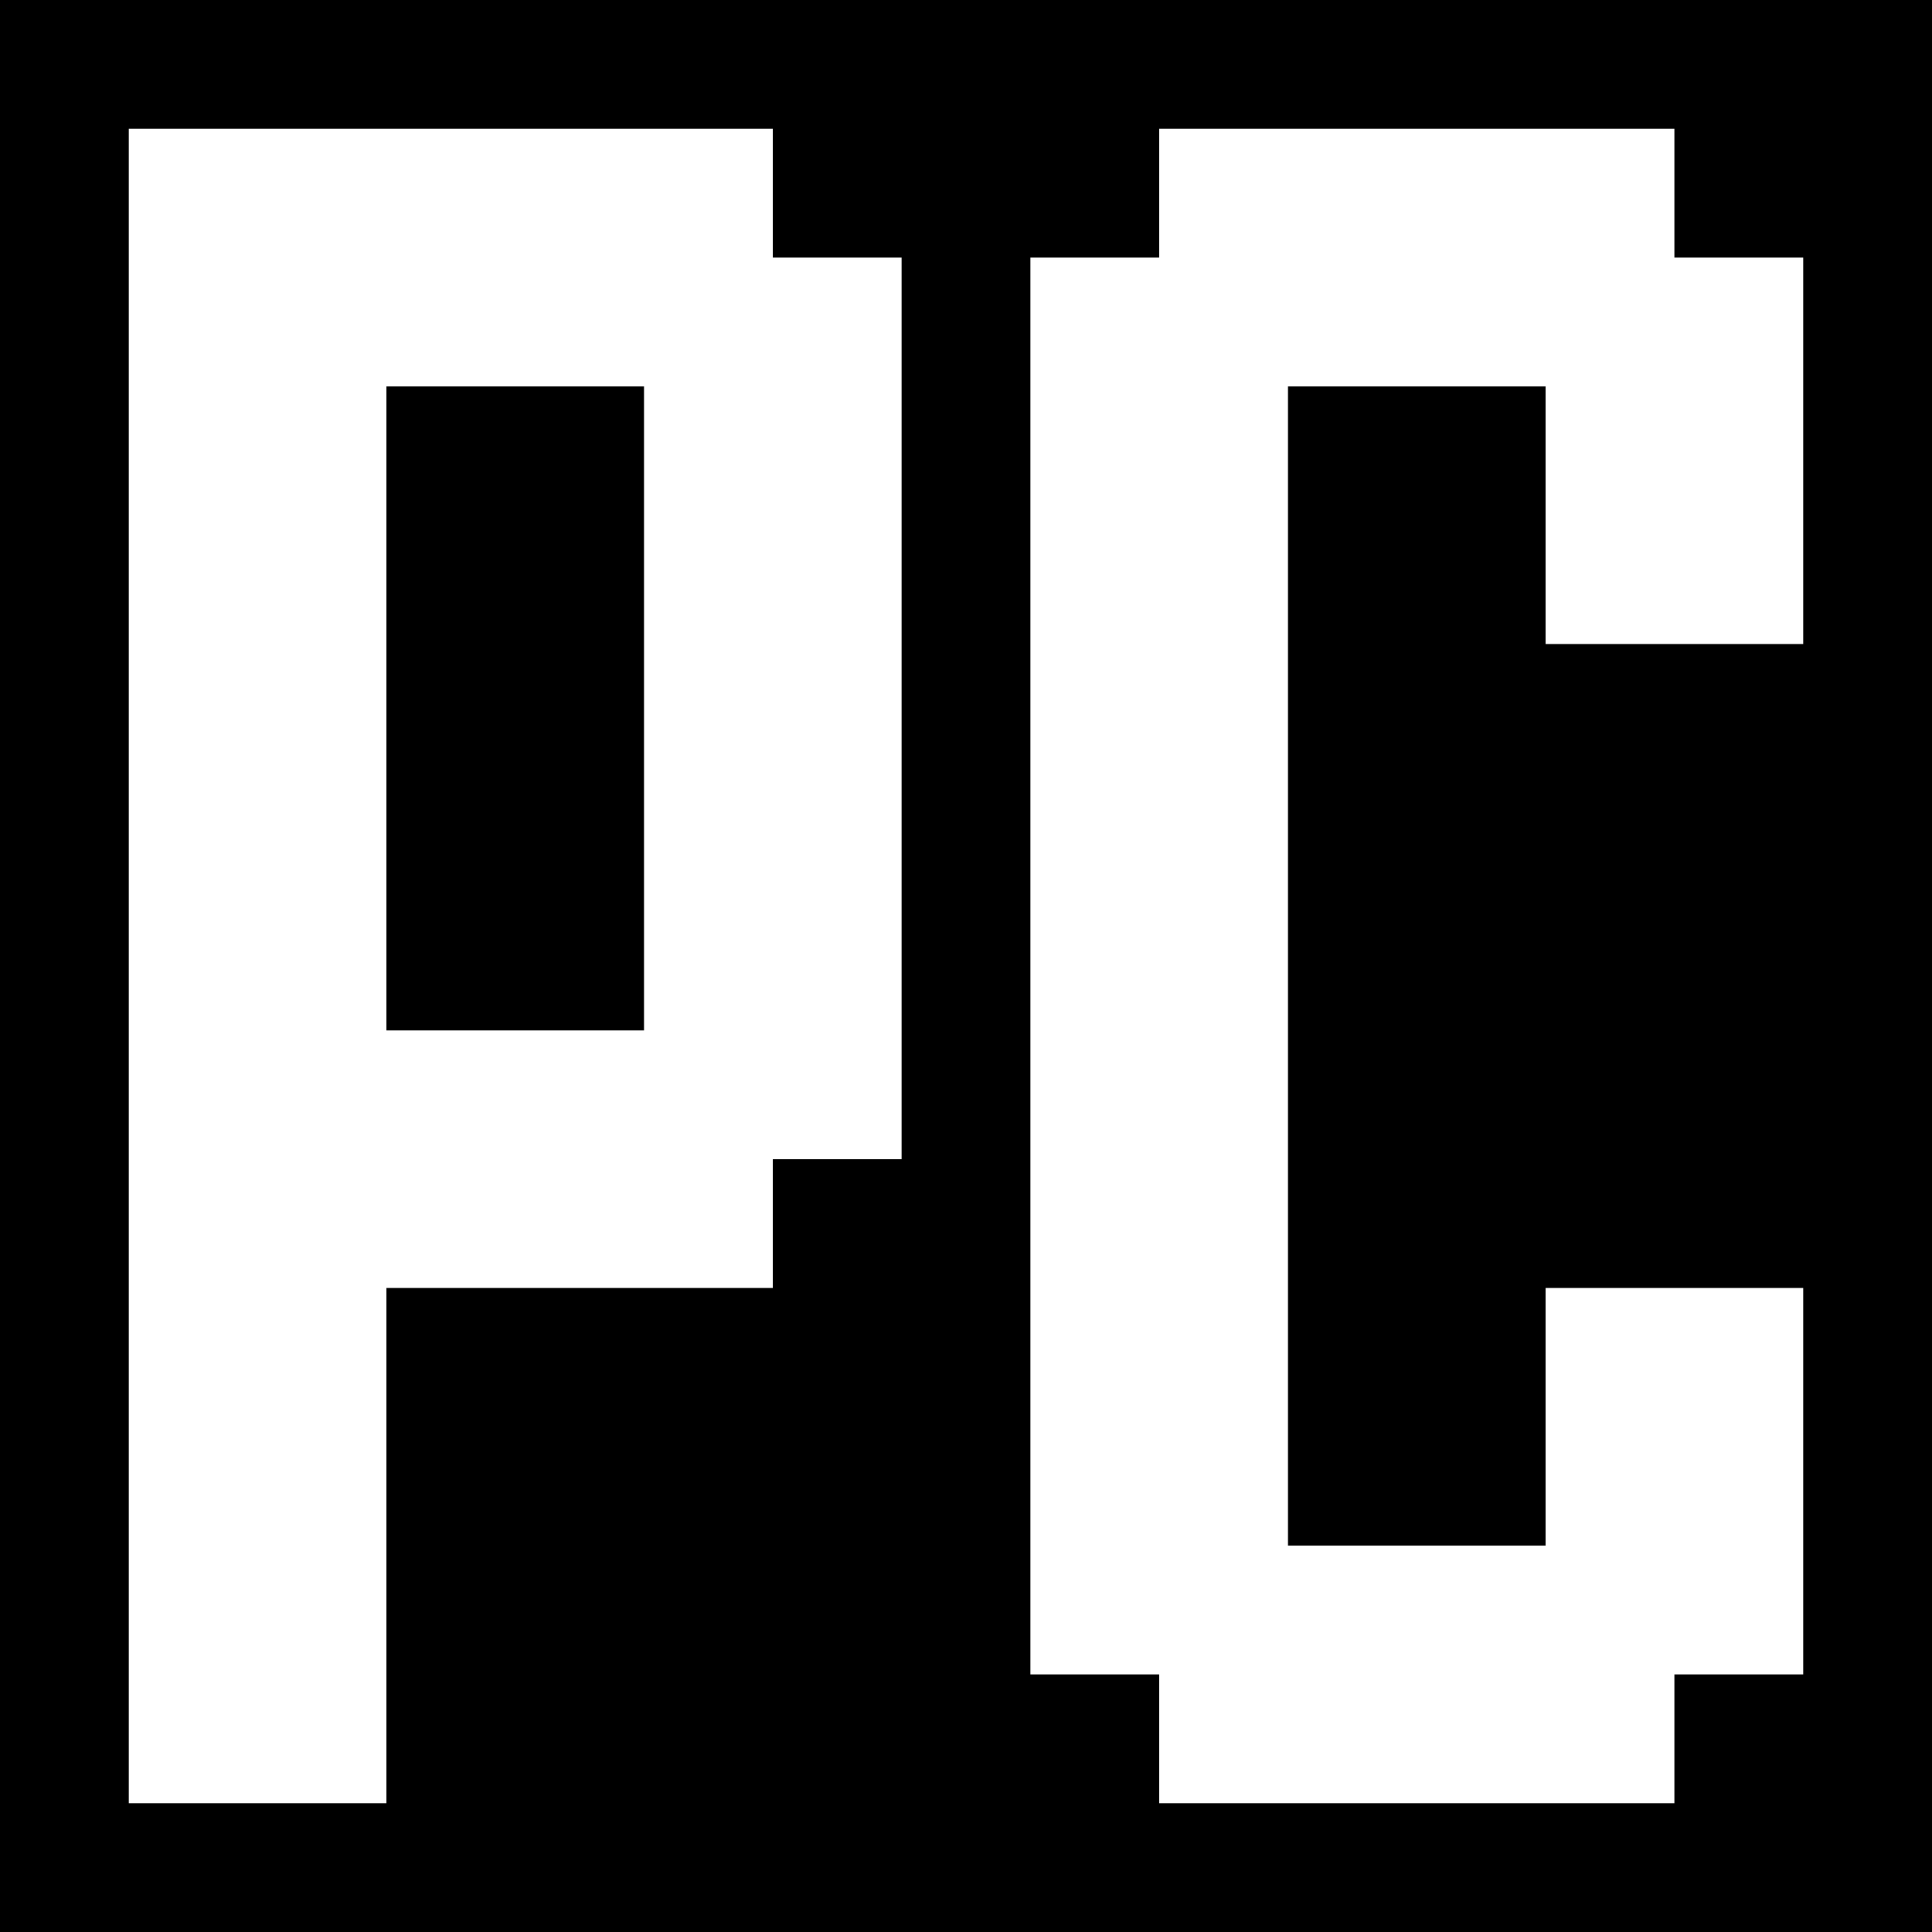
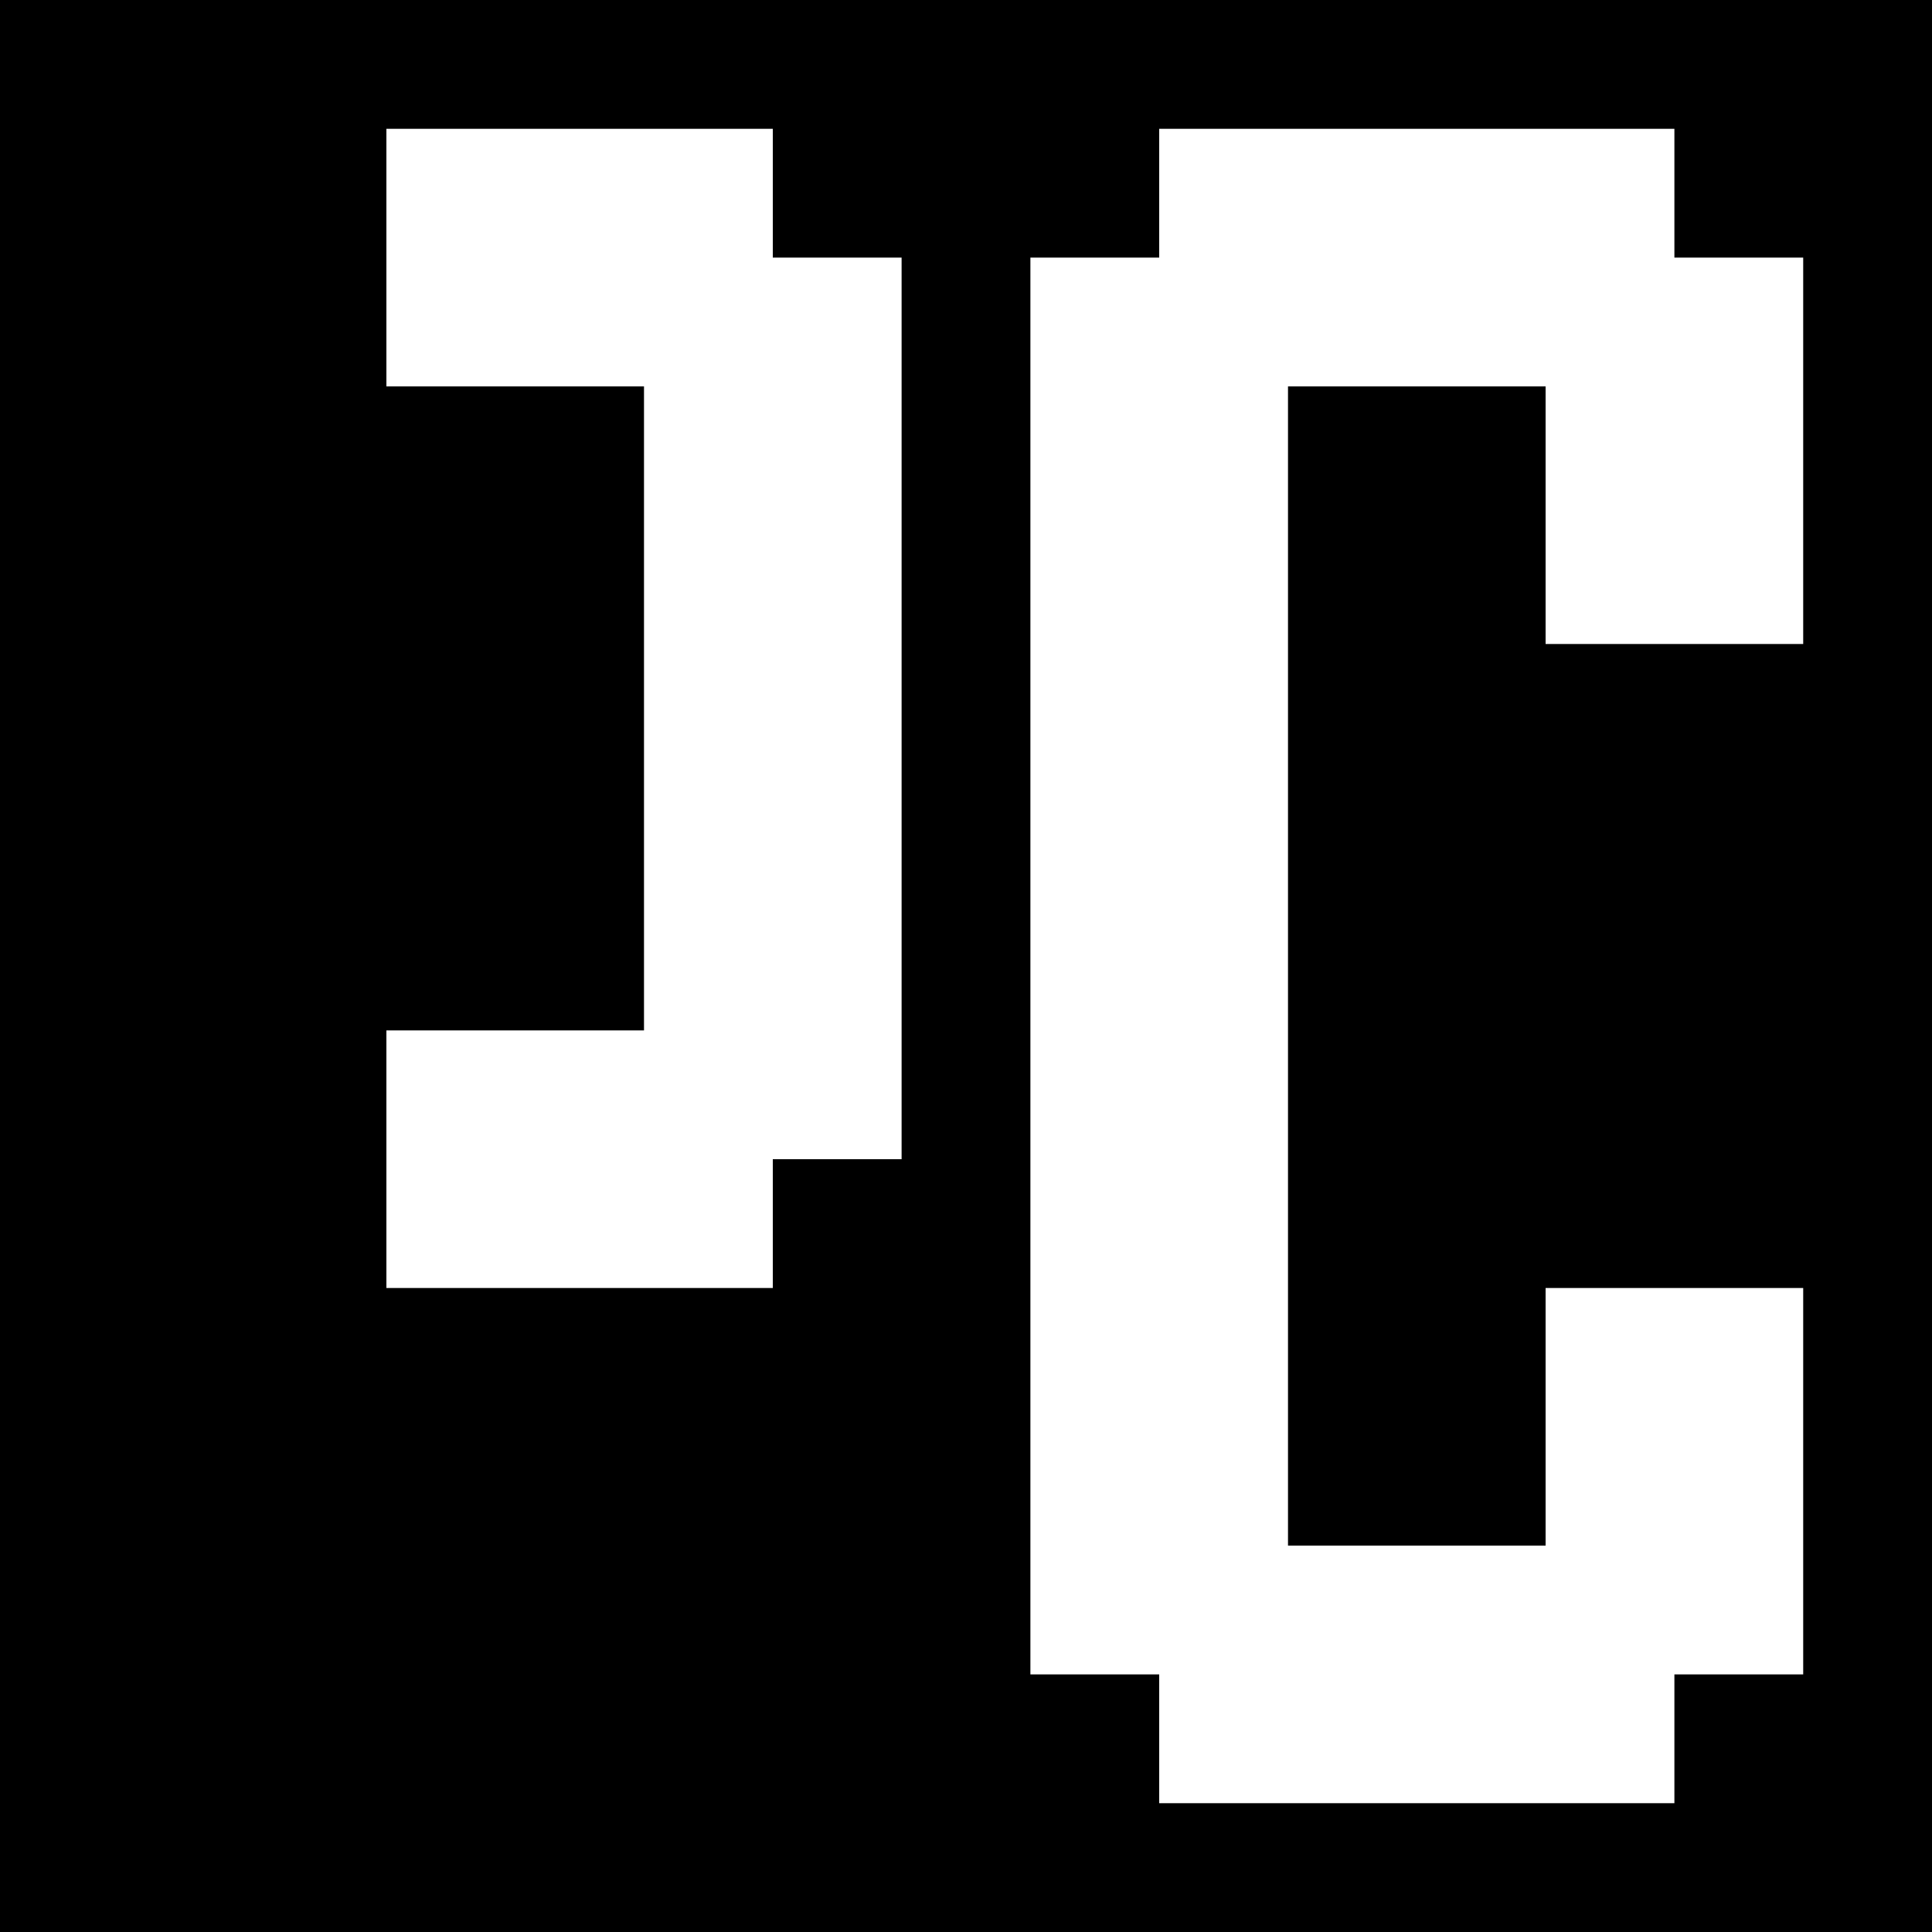
<svg xmlns="http://www.w3.org/2000/svg" version="1" width="60" height="60" viewBox="0 0 45 45">
-   <path d="M22.5 0H0v45h45V0H22.5zm-12 3H18v3h3v21h-3v3H9v12H3V3h7.5zM33 3h6v3h3v9h-6V9h-6v27h6v-6h6v9h-3v3H27v-3h-3V6h3V3h6zM12 9H9v15h6V9h-3z" />
+   <path d="M22.5 0H0v45h45V0H22.5zm-12 3H18v3h3v21h-3v3H9v12V3h7.5zM33 3h6v3h3v9h-6V9h-6v27h6v-6h6v9h-3v3H27v-3h-3V6h3V3h6zM12 9H9v15h6V9h-3z" />
</svg>